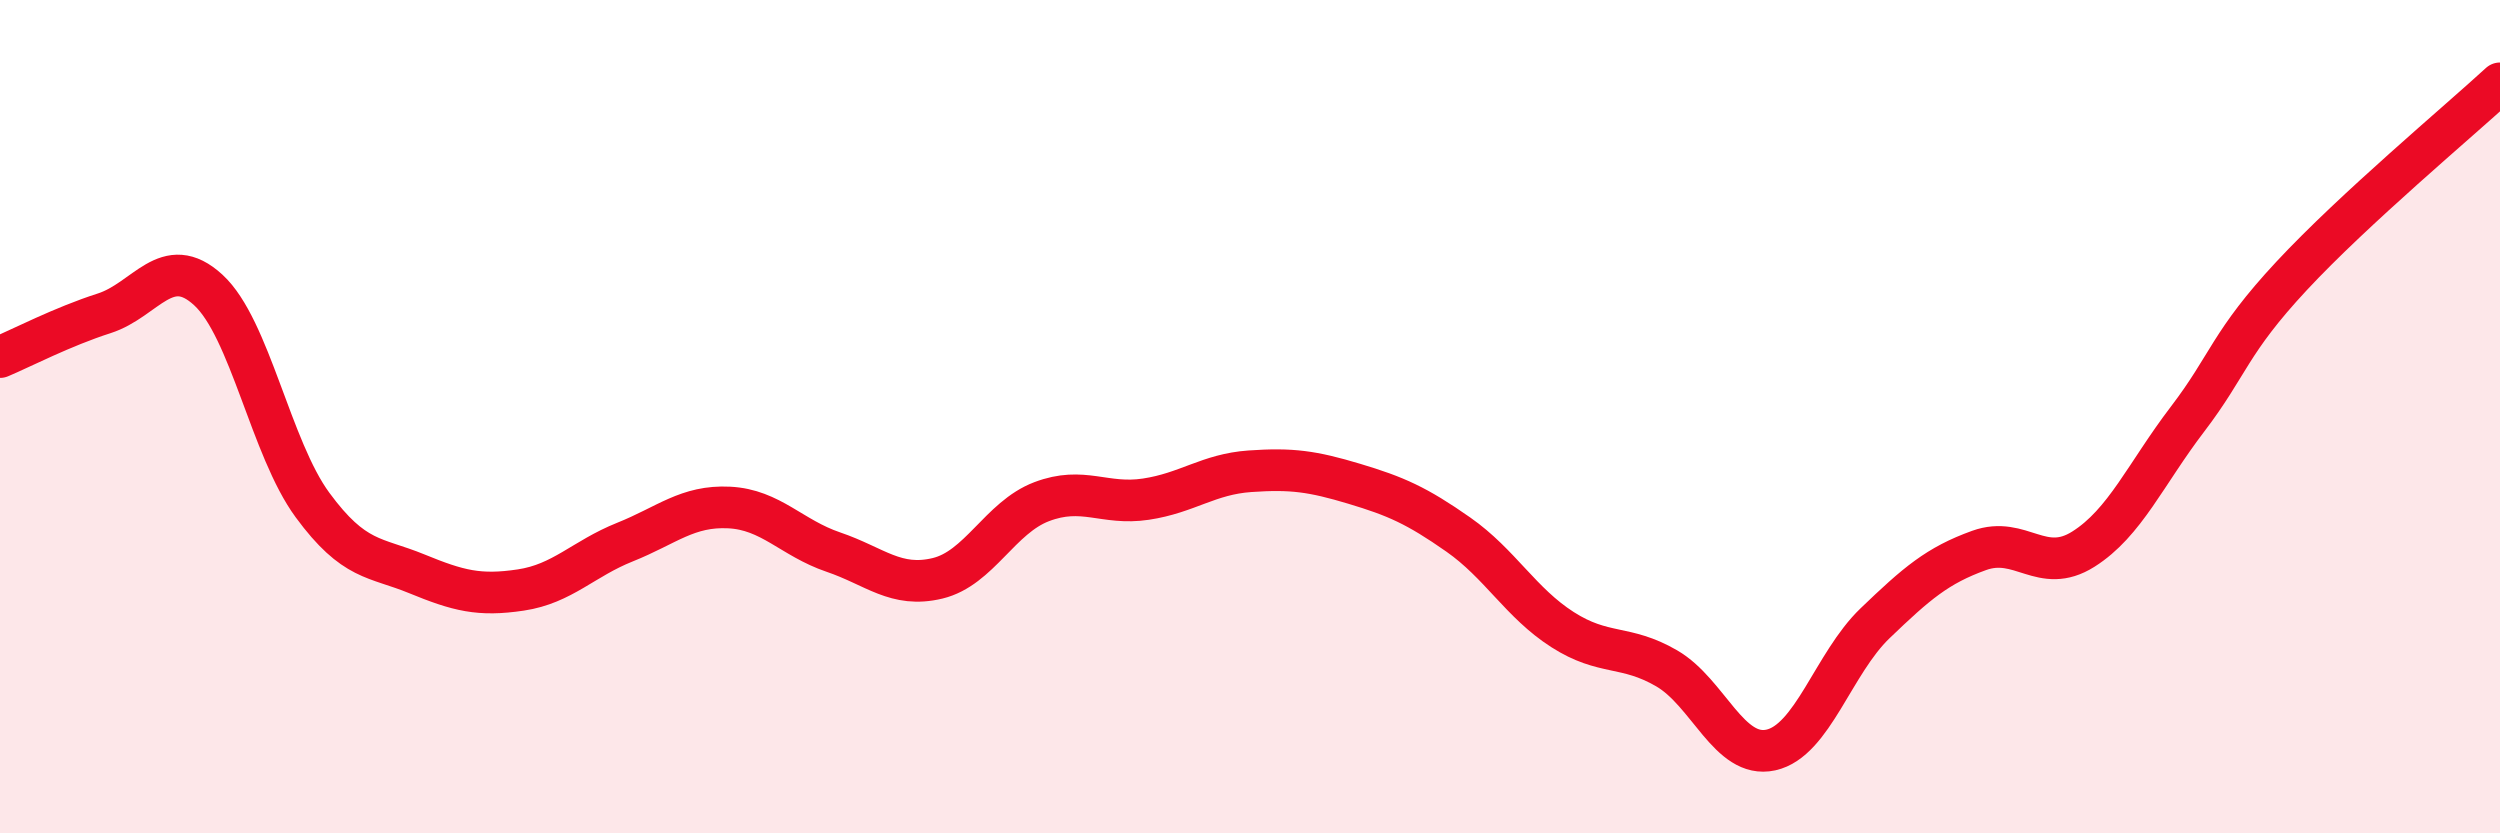
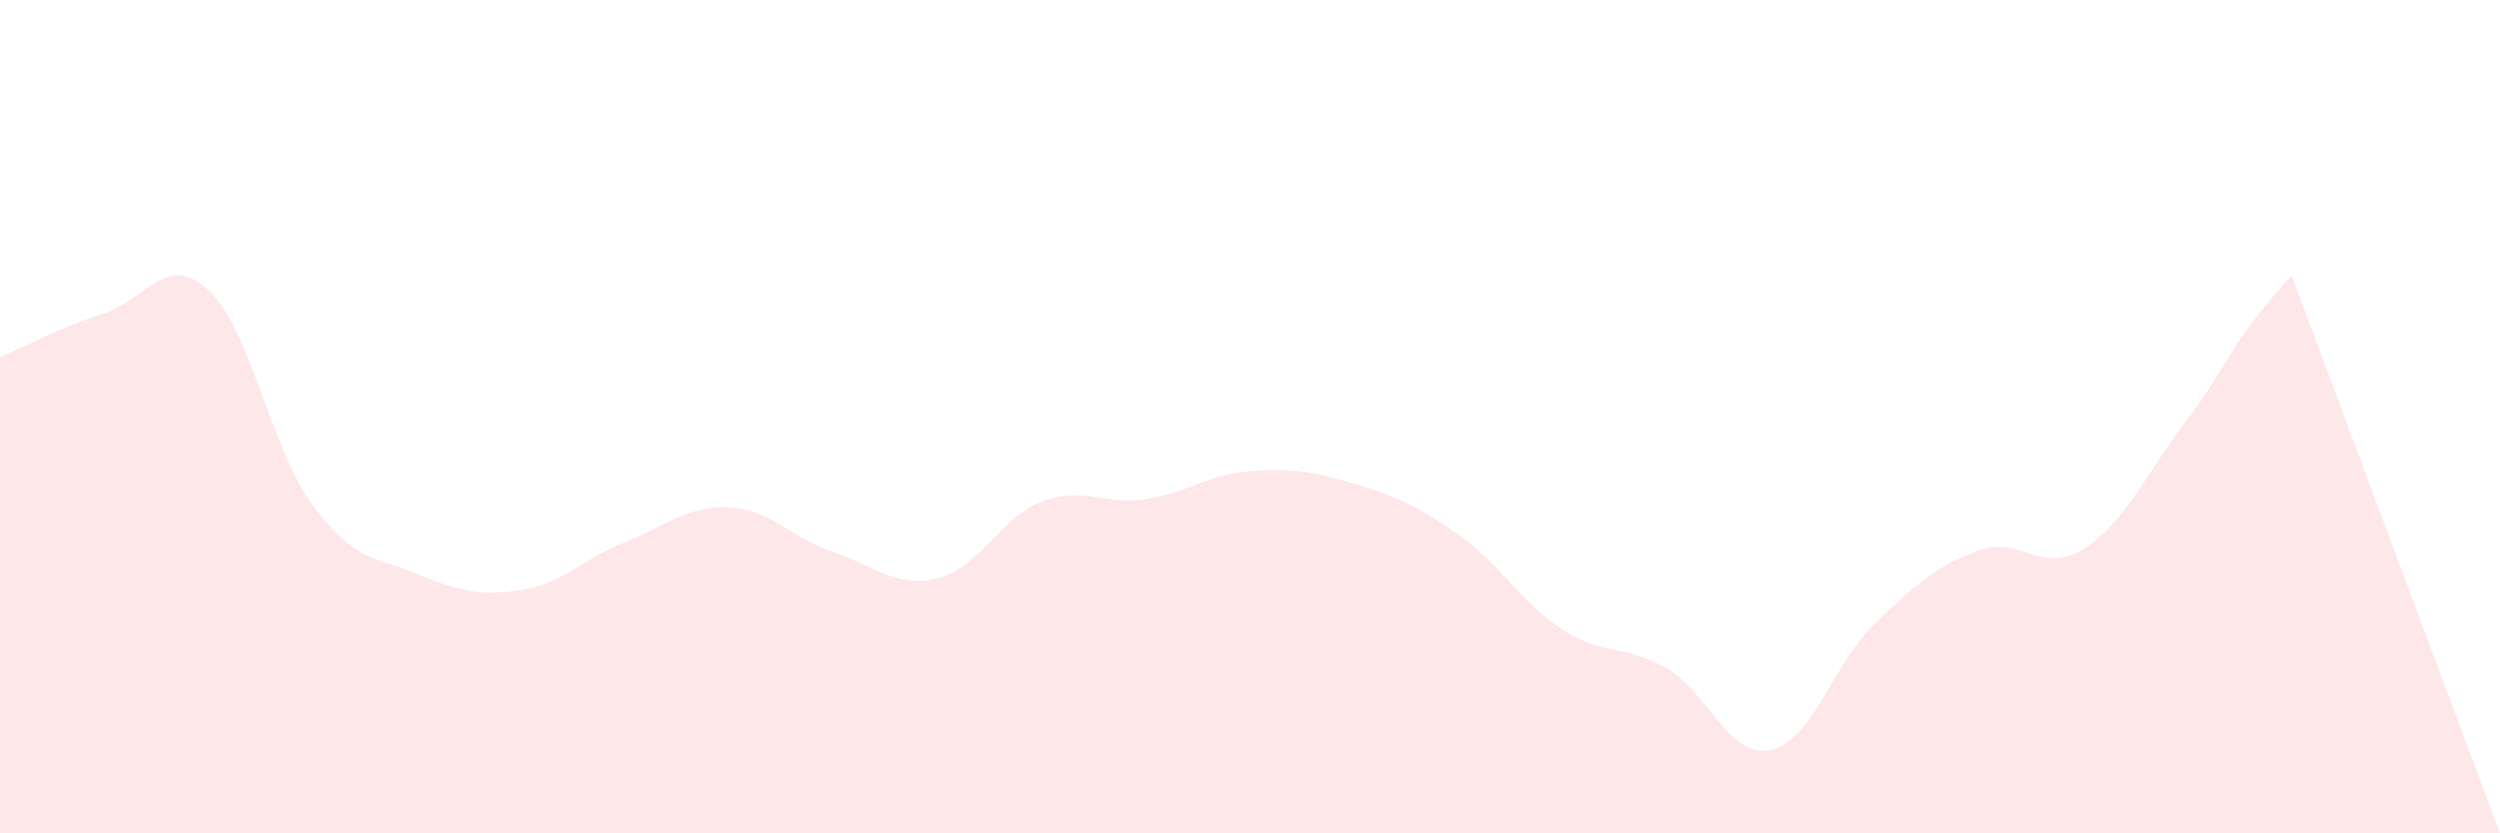
<svg xmlns="http://www.w3.org/2000/svg" width="60" height="20" viewBox="0 0 60 20">
-   <path d="M 0,8.57 C 0.5,8.36 1.5,7.84 2.5,7.52 C 3.5,7.2 4,6.04 5,6.96 C 6,7.88 6.5,10.76 7.5,12.12 C 8.5,13.48 9,13.36 10,13.77 C 11,14.18 11.5,14.31 12.5,14.16 C 13.5,14.01 14,13.41 15,13.01 C 16,12.61 16.5,12.13 17.5,12.18 C 18.5,12.23 19,12.91 20,13.25 C 21,13.59 21.5,14.12 22.5,13.88 C 23.5,13.64 24,12.42 25,12.04 C 26,11.66 26.5,12.13 27.5,11.98 C 28.5,11.83 29,11.38 30,11.31 C 31,11.24 31.5,11.31 32.5,11.61 C 33.5,11.91 34,12.13 35,12.83 C 36,13.53 36.5,14.47 37.5,15.11 C 38.5,15.75 39,15.46 40,16.04 C 41,16.62 41.5,18.22 42.5,18 C 43.5,17.78 44,15.92 45,14.96 C 46,14 46.5,13.57 47.5,13.21 C 48.5,12.85 49,13.81 50,13.18 C 51,12.55 51.5,11.37 52.5,10.06 C 53.5,8.75 53.5,8.23 55,6.62 C 56.5,5.01 59,2.92 60,2L60 20L0 20Z" fill="#EB0A25" opacity="0.1" stroke-linecap="round" stroke-linejoin="round" />
-   <path d="M 0,8.57 C 0.5,8.36 1.5,7.84 2.5,7.52 C 3.5,7.2 4,6.04 5,6.96 C 6,7.88 6.5,10.76 7.5,12.12 C 8.5,13.48 9,13.36 10,13.77 C 11,14.18 11.5,14.31 12.5,14.16 C 13.5,14.01 14,13.41 15,13.01 C 16,12.61 16.5,12.13 17.5,12.18 C 18.5,12.23 19,12.91 20,13.25 C 21,13.59 21.5,14.12 22.5,13.88 C 23.5,13.64 24,12.42 25,12.04 C 26,11.66 26.5,12.13 27.5,11.98 C 28.5,11.83 29,11.38 30,11.31 C 31,11.24 31.5,11.31 32.5,11.61 C 33.5,11.91 34,12.13 35,12.83 C 36,13.53 36.5,14.47 37.5,15.11 C 38.5,15.75 39,15.46 40,16.04 C 41,16.62 41.5,18.22 42.5,18 C 43.5,17.78 44,15.92 45,14.96 C 46,14 46.5,13.57 47.5,13.21 C 48.5,12.85 49,13.81 50,13.18 C 51,12.55 51.5,11.37 52.5,10.06 C 53.5,8.75 53.5,8.23 55,6.62 C 56.5,5.01 59,2.92 60,2" stroke="#EB0A25" stroke-width="1" fill="none" stroke-linecap="round" stroke-linejoin="round" />
+   <path d="M 0,8.57 C 0.5,8.36 1.5,7.84 2.5,7.52 C 3.5,7.2 4,6.04 5,6.96 C 6,7.88 6.5,10.76 7.5,12.12 C 8.5,13.48 9,13.36 10,13.77 C 11,14.18 11.5,14.31 12.5,14.16 C 13.5,14.01 14,13.41 15,13.01 C 16,12.61 16.5,12.13 17.5,12.18 C 18.5,12.23 19,12.91 20,13.25 C 21,13.59 21.5,14.12 22.5,13.88 C 23.5,13.64 24,12.42 25,12.04 C 26,11.66 26.5,12.13 27.5,11.98 C 28.5,11.83 29,11.38 30,11.31 C 31,11.24 31.5,11.31 32.5,11.61 C 33.5,11.91 34,12.13 35,12.83 C 36,13.53 36.5,14.47 37.5,15.11 C 38.5,15.75 39,15.46 40,16.04 C 41,16.62 41.5,18.22 42.5,18 C 43.5,17.78 44,15.92 45,14.96 C 46,14 46.5,13.57 47.5,13.21 C 48.5,12.85 49,13.81 50,13.18 C 51,12.55 51.5,11.37 52.5,10.06 C 53.5,8.75 53.5,8.23 55,6.62 L60 20L0 20Z" fill="#EB0A25" opacity="0.1" stroke-linecap="round" stroke-linejoin="round" />
</svg>